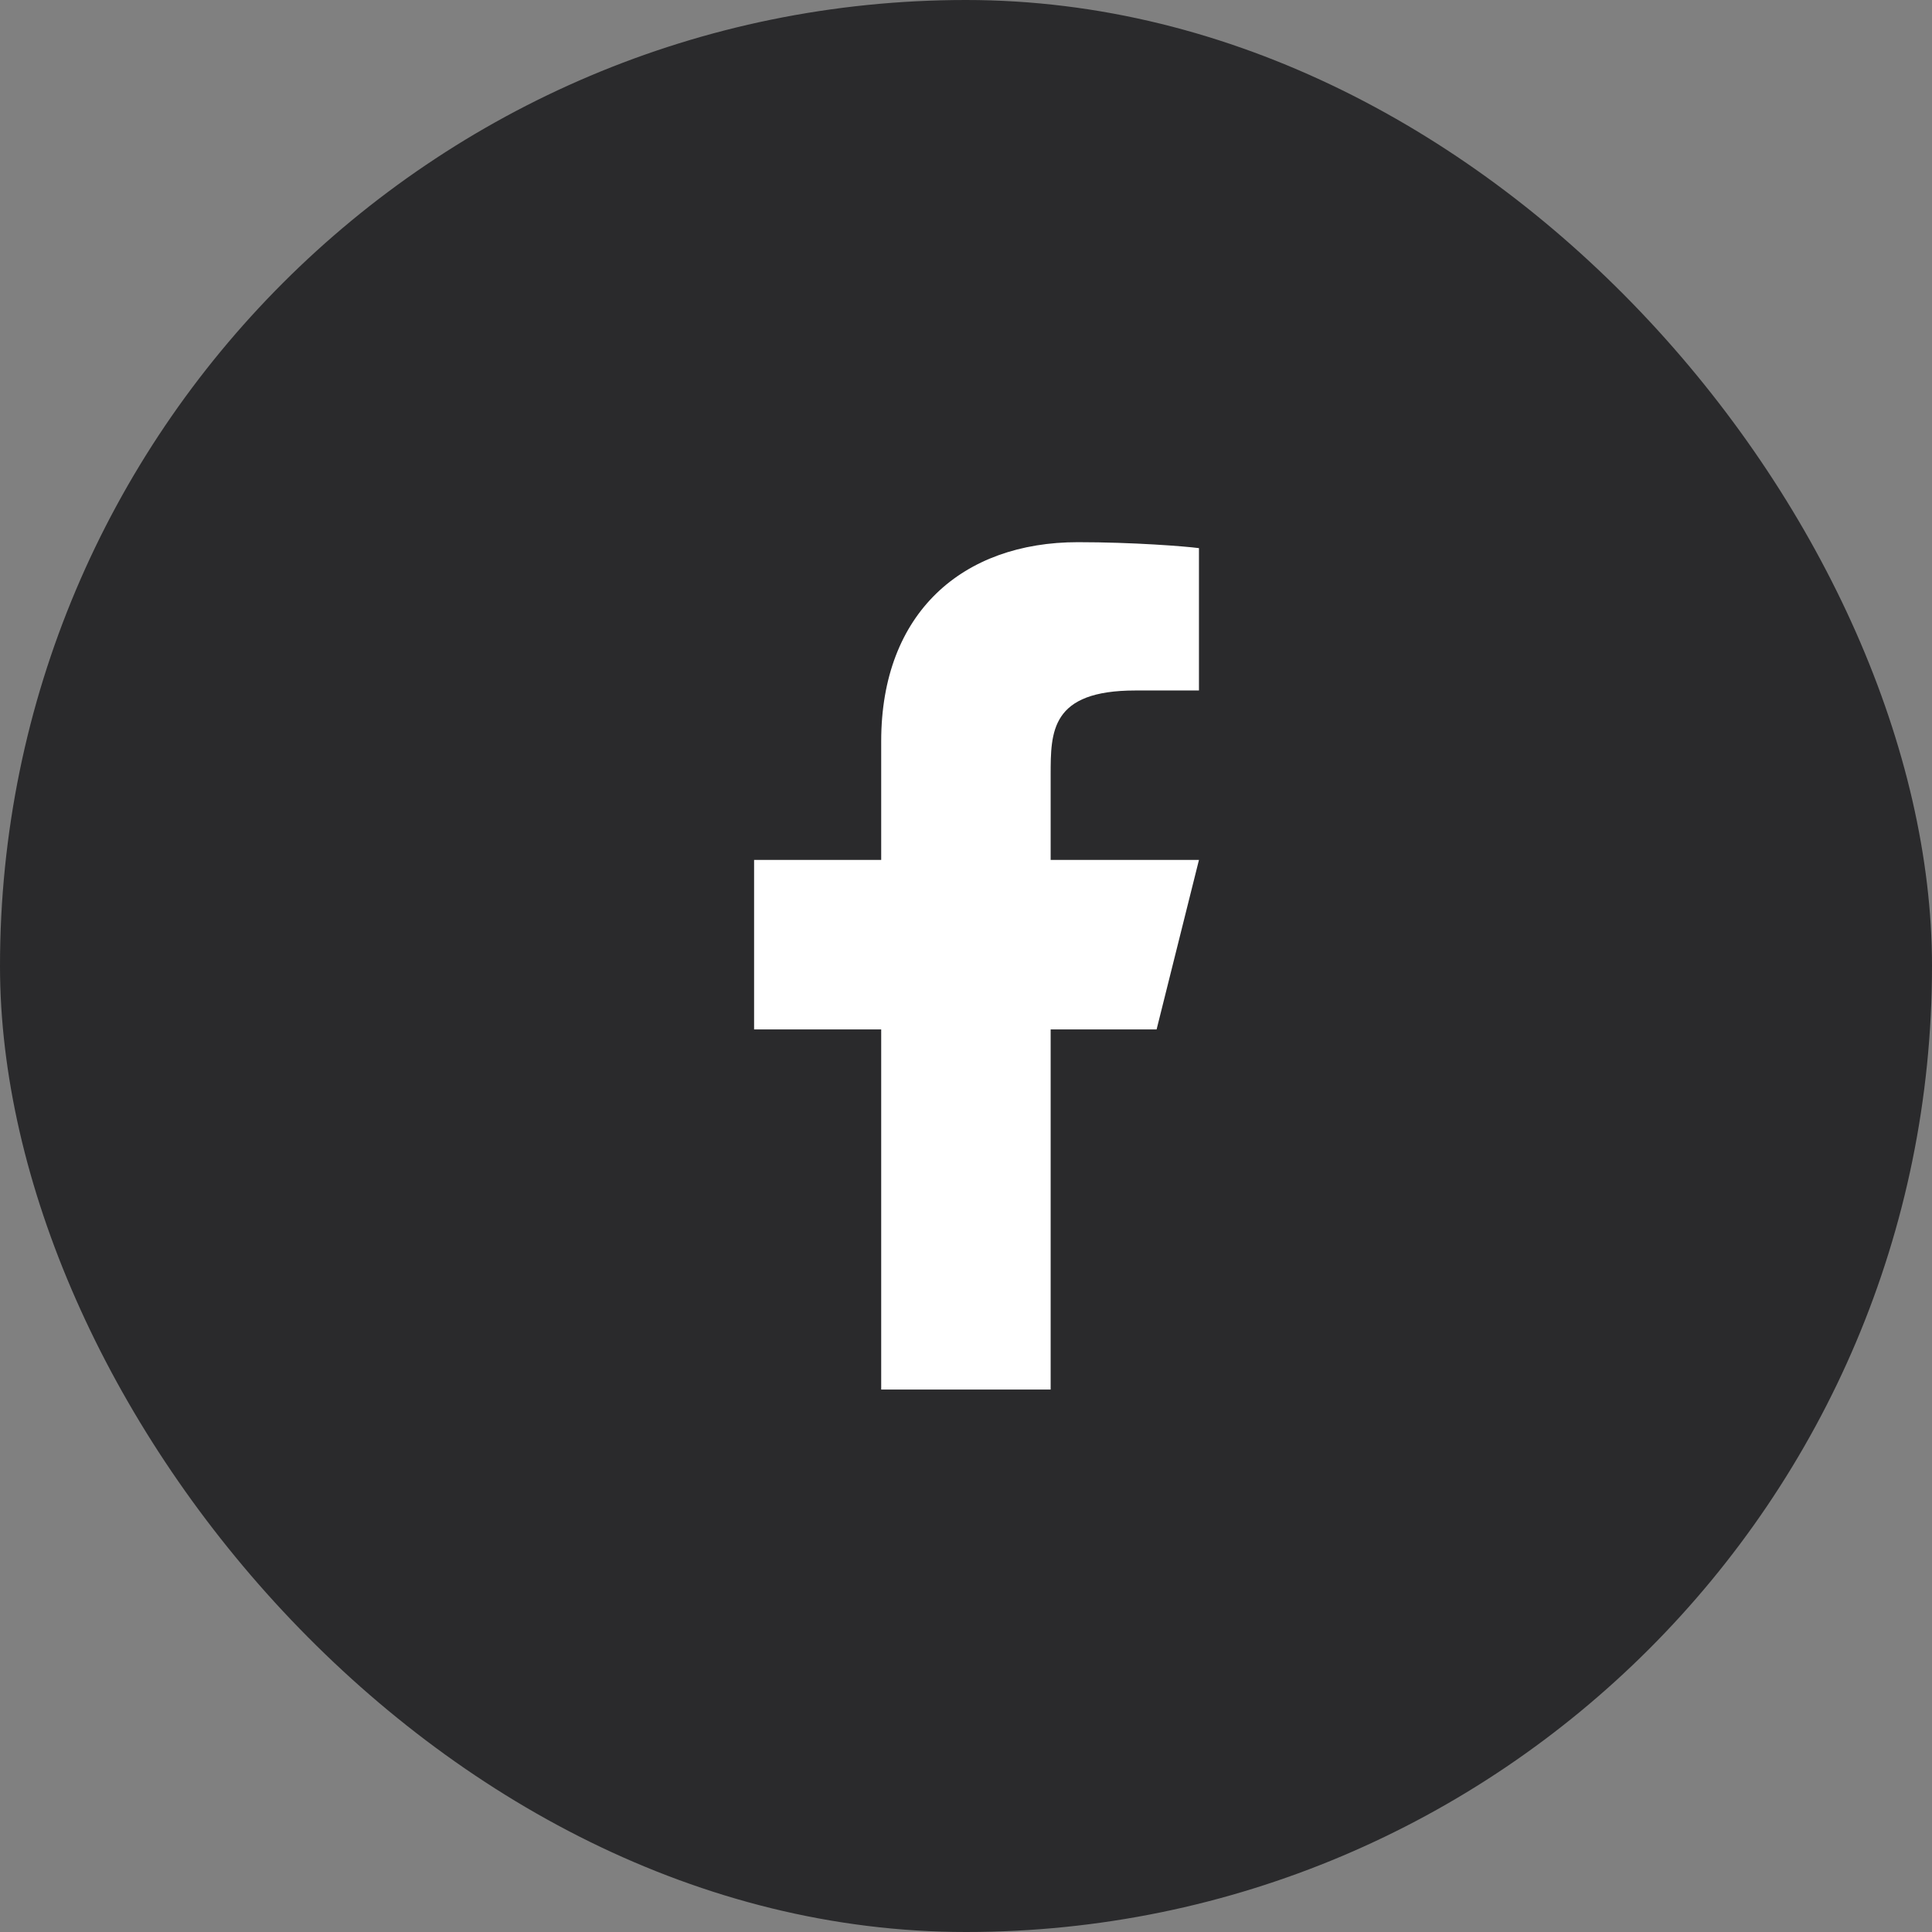
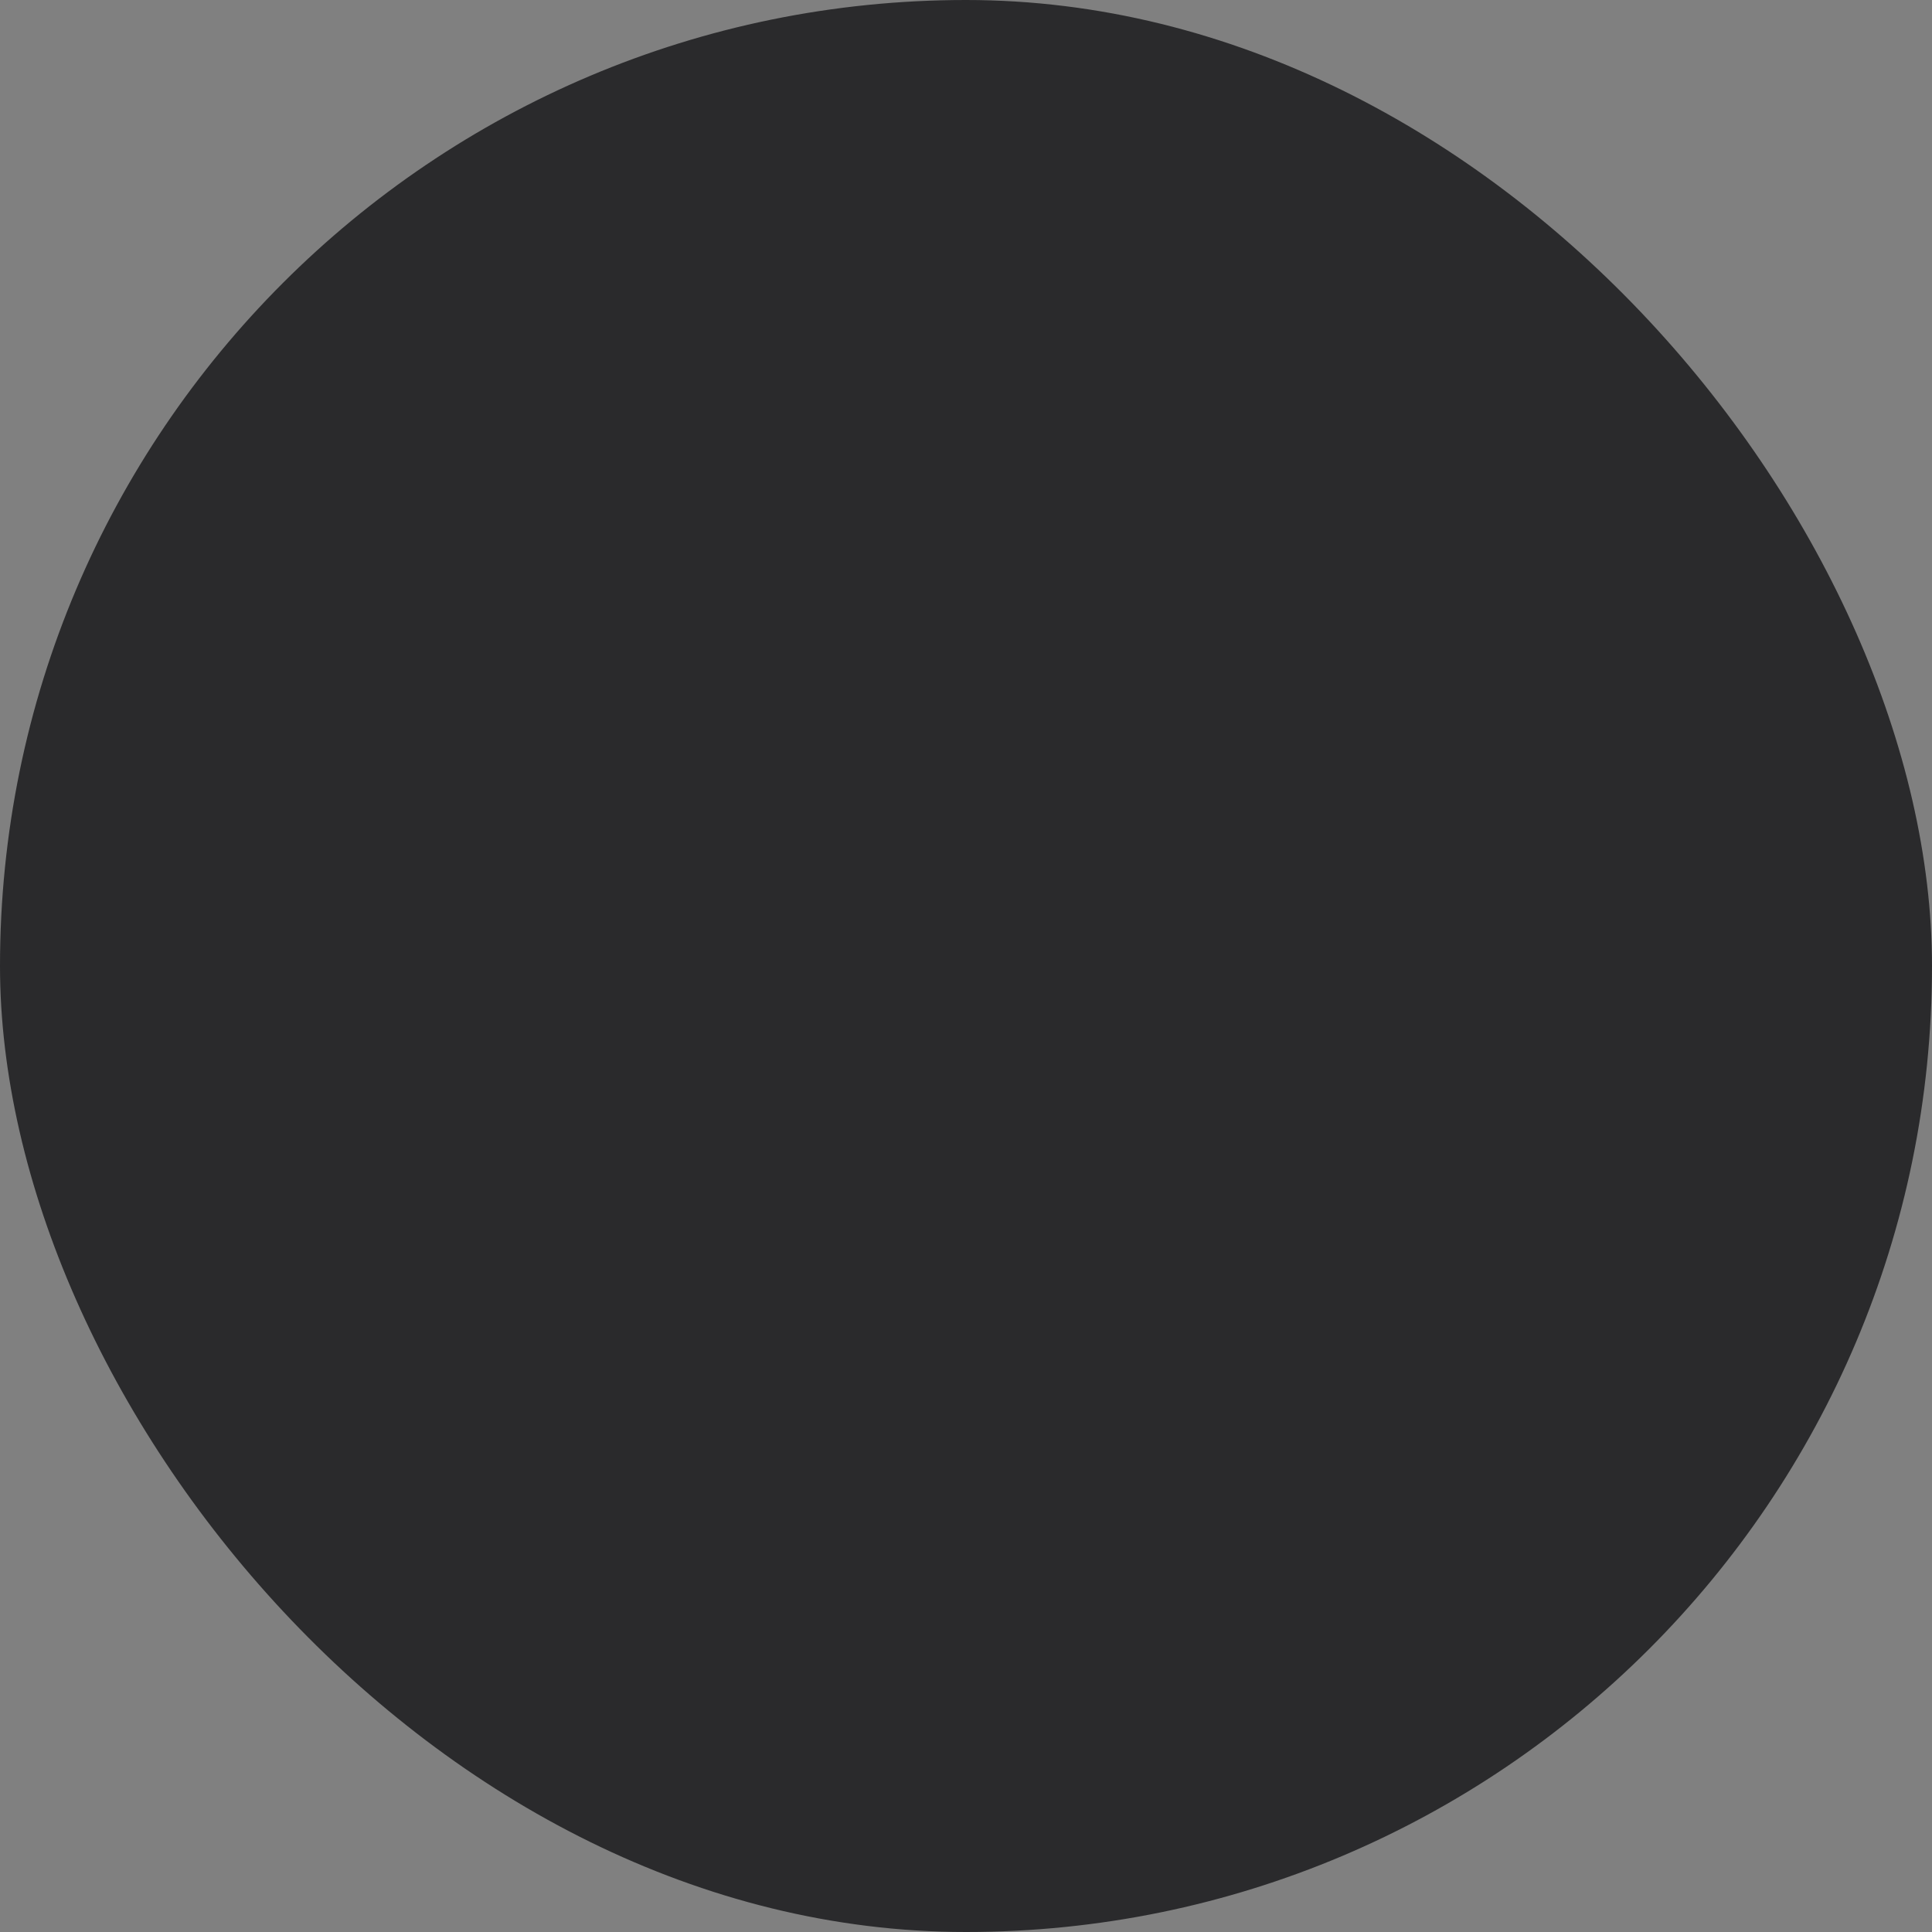
<svg xmlns="http://www.w3.org/2000/svg" width="38" height="38" viewBox="0 0 38 38" fill="none">
  <rect x="0" y="0" width="38" height="38" fill="#808080" stroke="none" />
  <rect width="38" height="38" rx="19" fill="#2A2A2C" />
-   <path d="M20.665 20.247H22.749L23.582 16.914H20.665V15.247C20.665 14.389 20.665 13.581 22.332 13.581H23.582V10.781C23.31 10.745 22.285 10.664 21.201 10.664C18.939 10.664 17.332 12.045 17.332 14.581V16.914H14.832V20.247H17.332V27.331H20.665V20.247Z" fill="white" />
</svg>